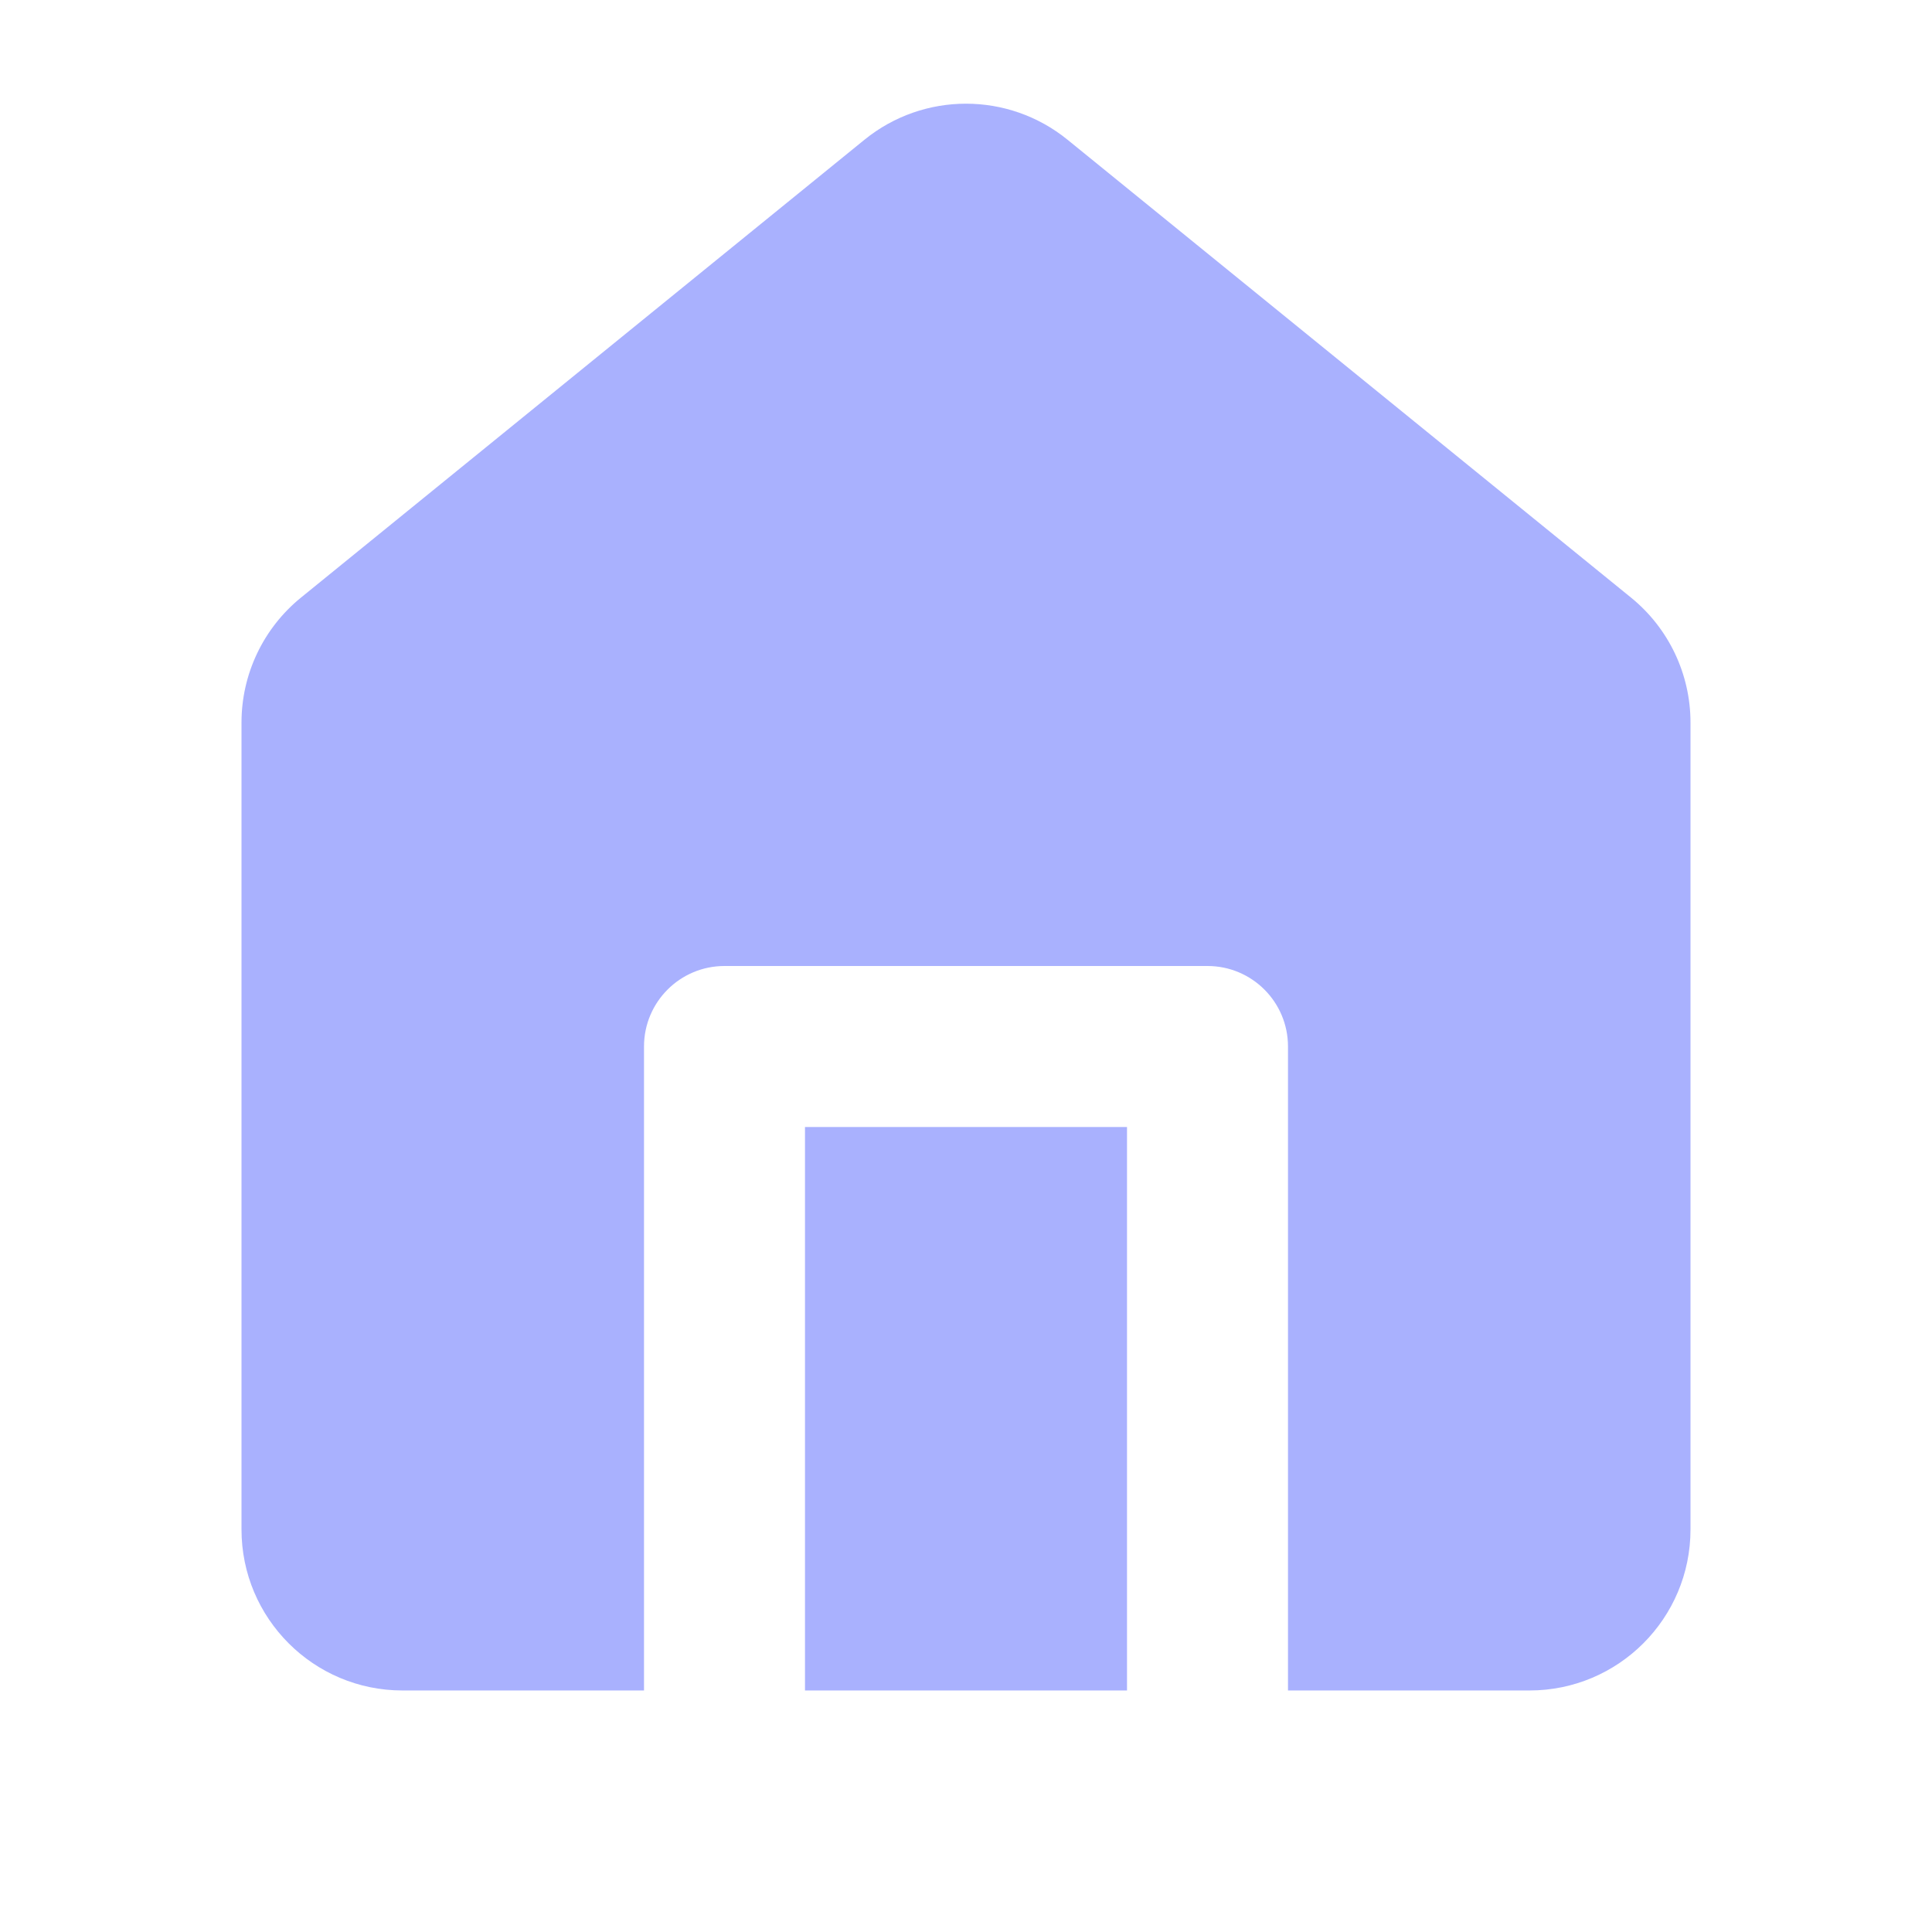
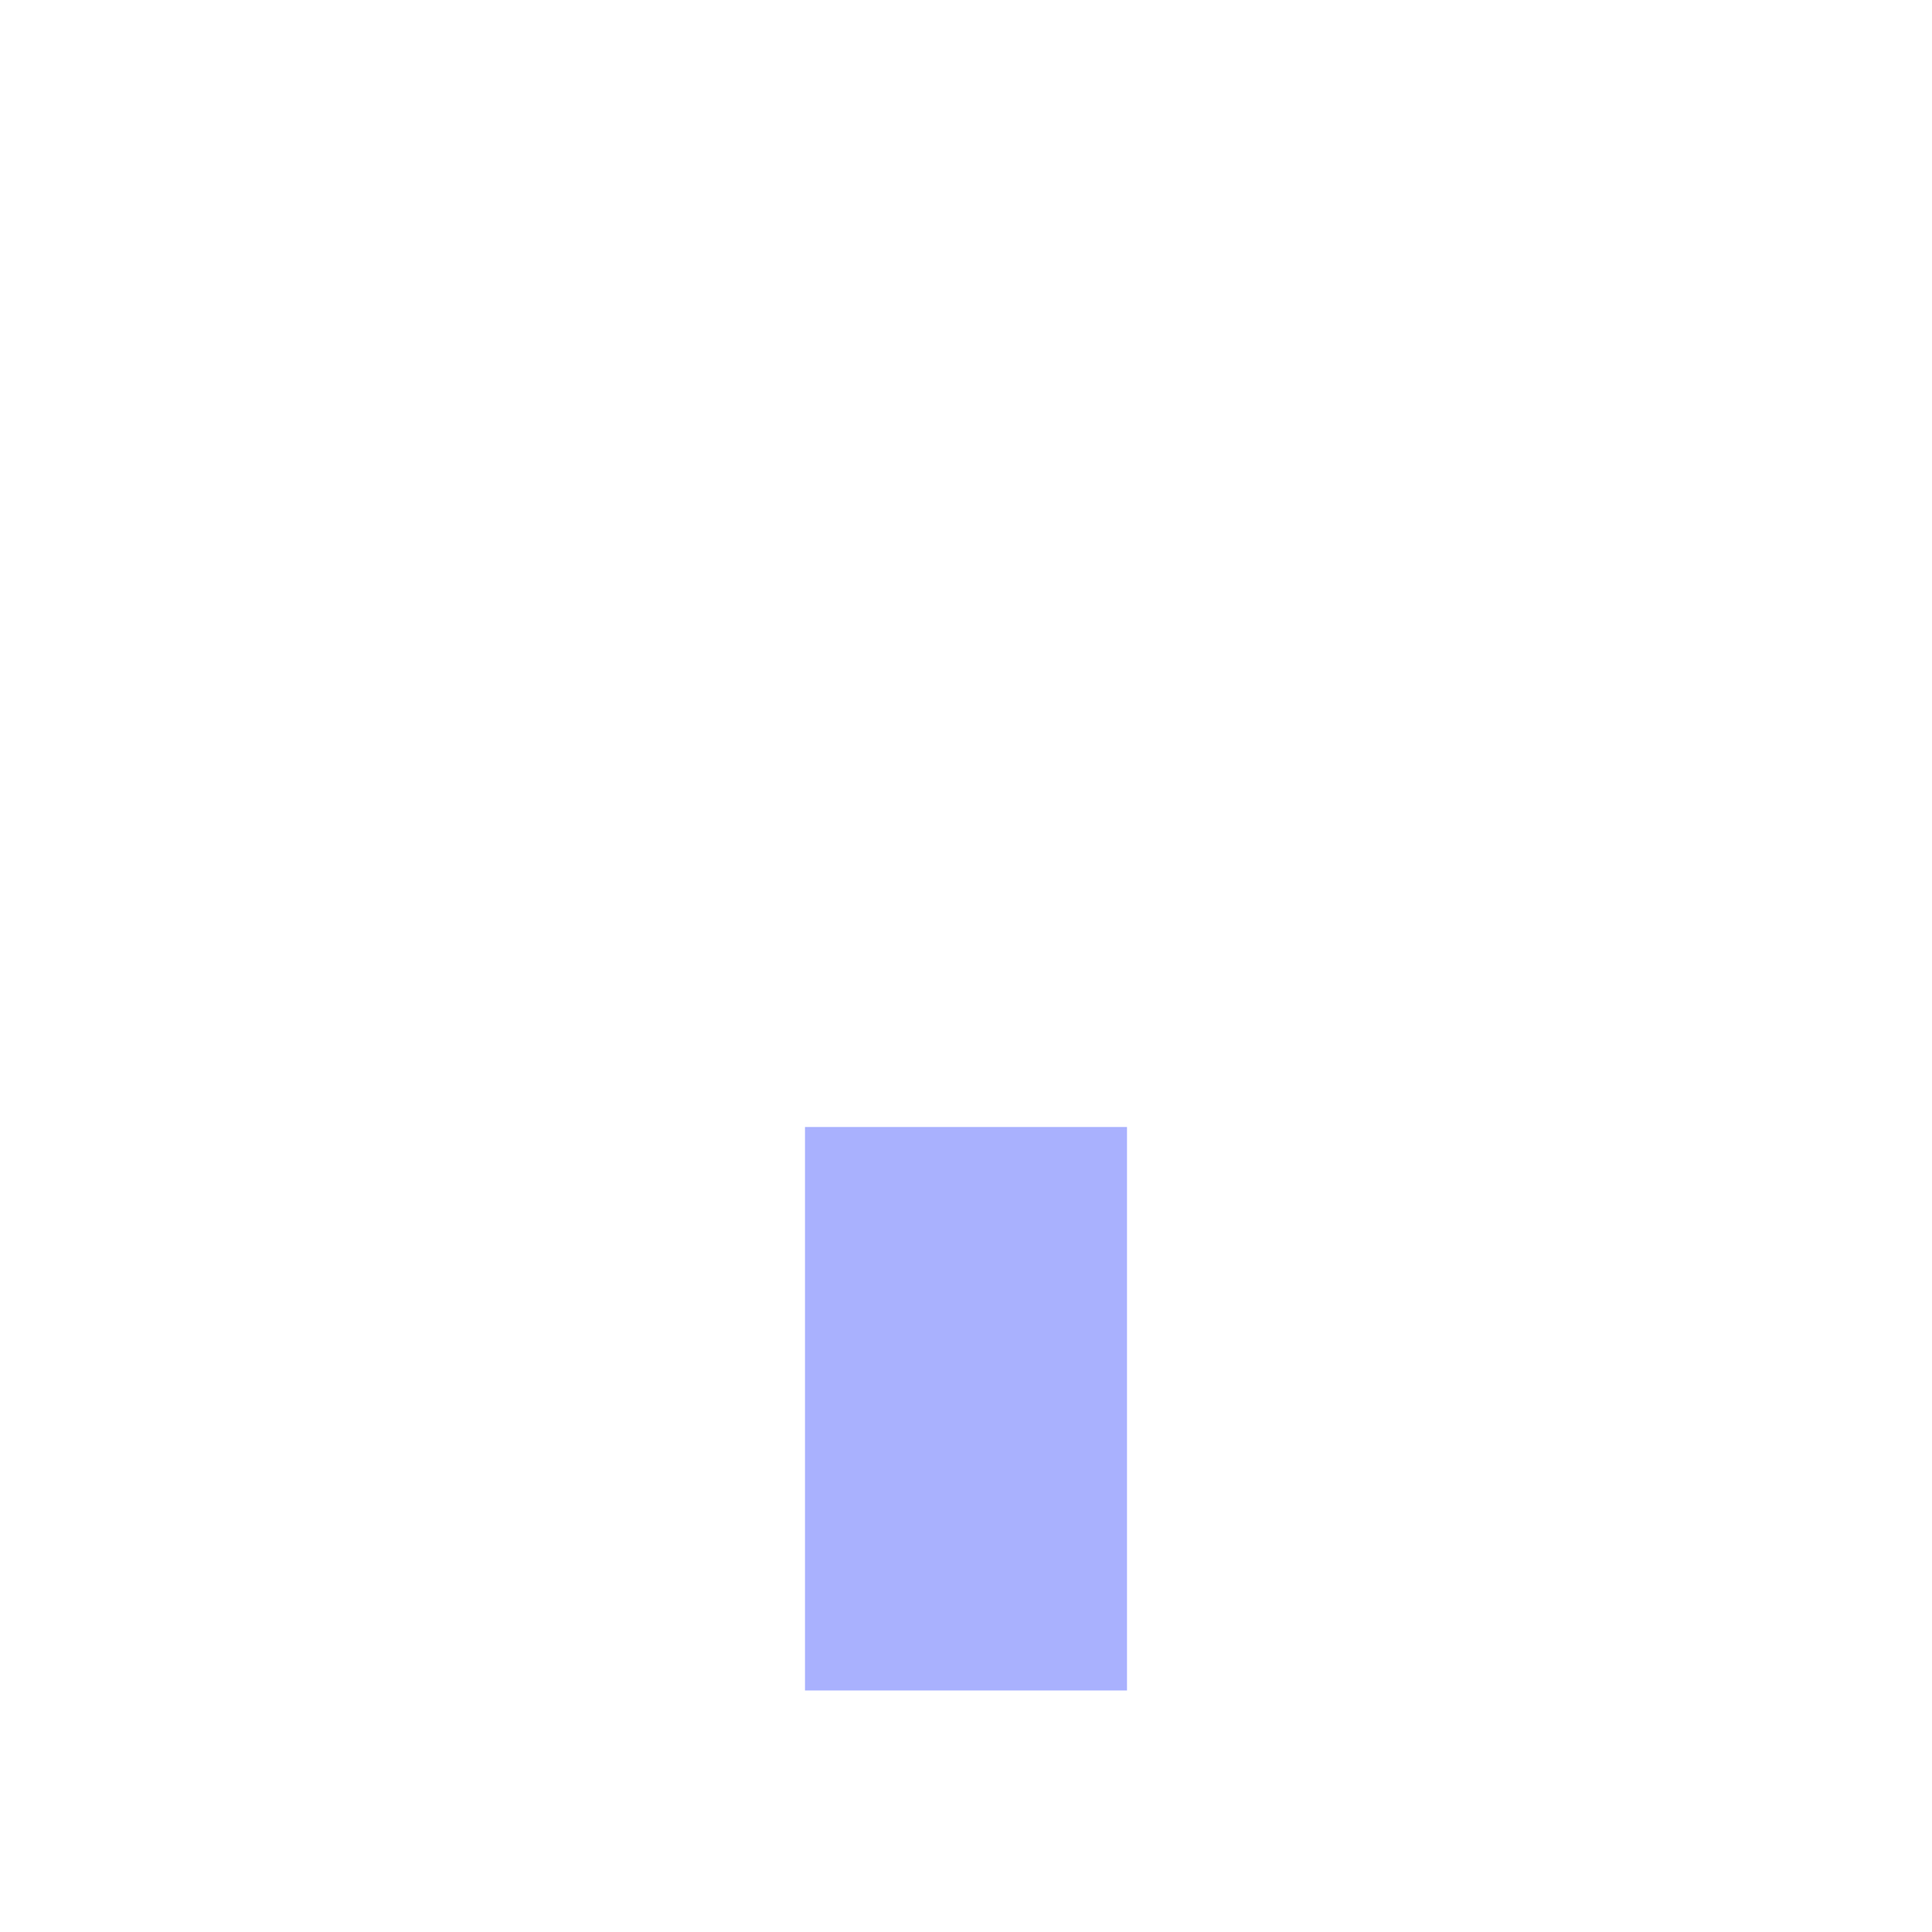
<svg xmlns="http://www.w3.org/2000/svg" width="80" height="80" viewBox="0 0 80 80" fill="none">
-   <path d="M35.796 5.786C38.245 3.796 41.755 3.796 44.204 5.786L67.537 24.745C69.095 26.011 70 27.911 70 29.919V63.332C70 67.014 67.015 69.999 63.333 69.999H53.333V43.333C53.333 41.492 51.841 40 50 40H30C28.159 40 26.667 41.492 26.667 43.333V69.999H16.667C12.985 69.999 10 67.014 10 63.332V29.919C10 27.911 10.905 26.011 12.463 24.745L35.796 5.786Z" fill="#A9B1FE" />
  <path d="M33.333 69.999H46.667V46.667H33.333V69.999Z" fill="#A9B1FE" />
</svg>